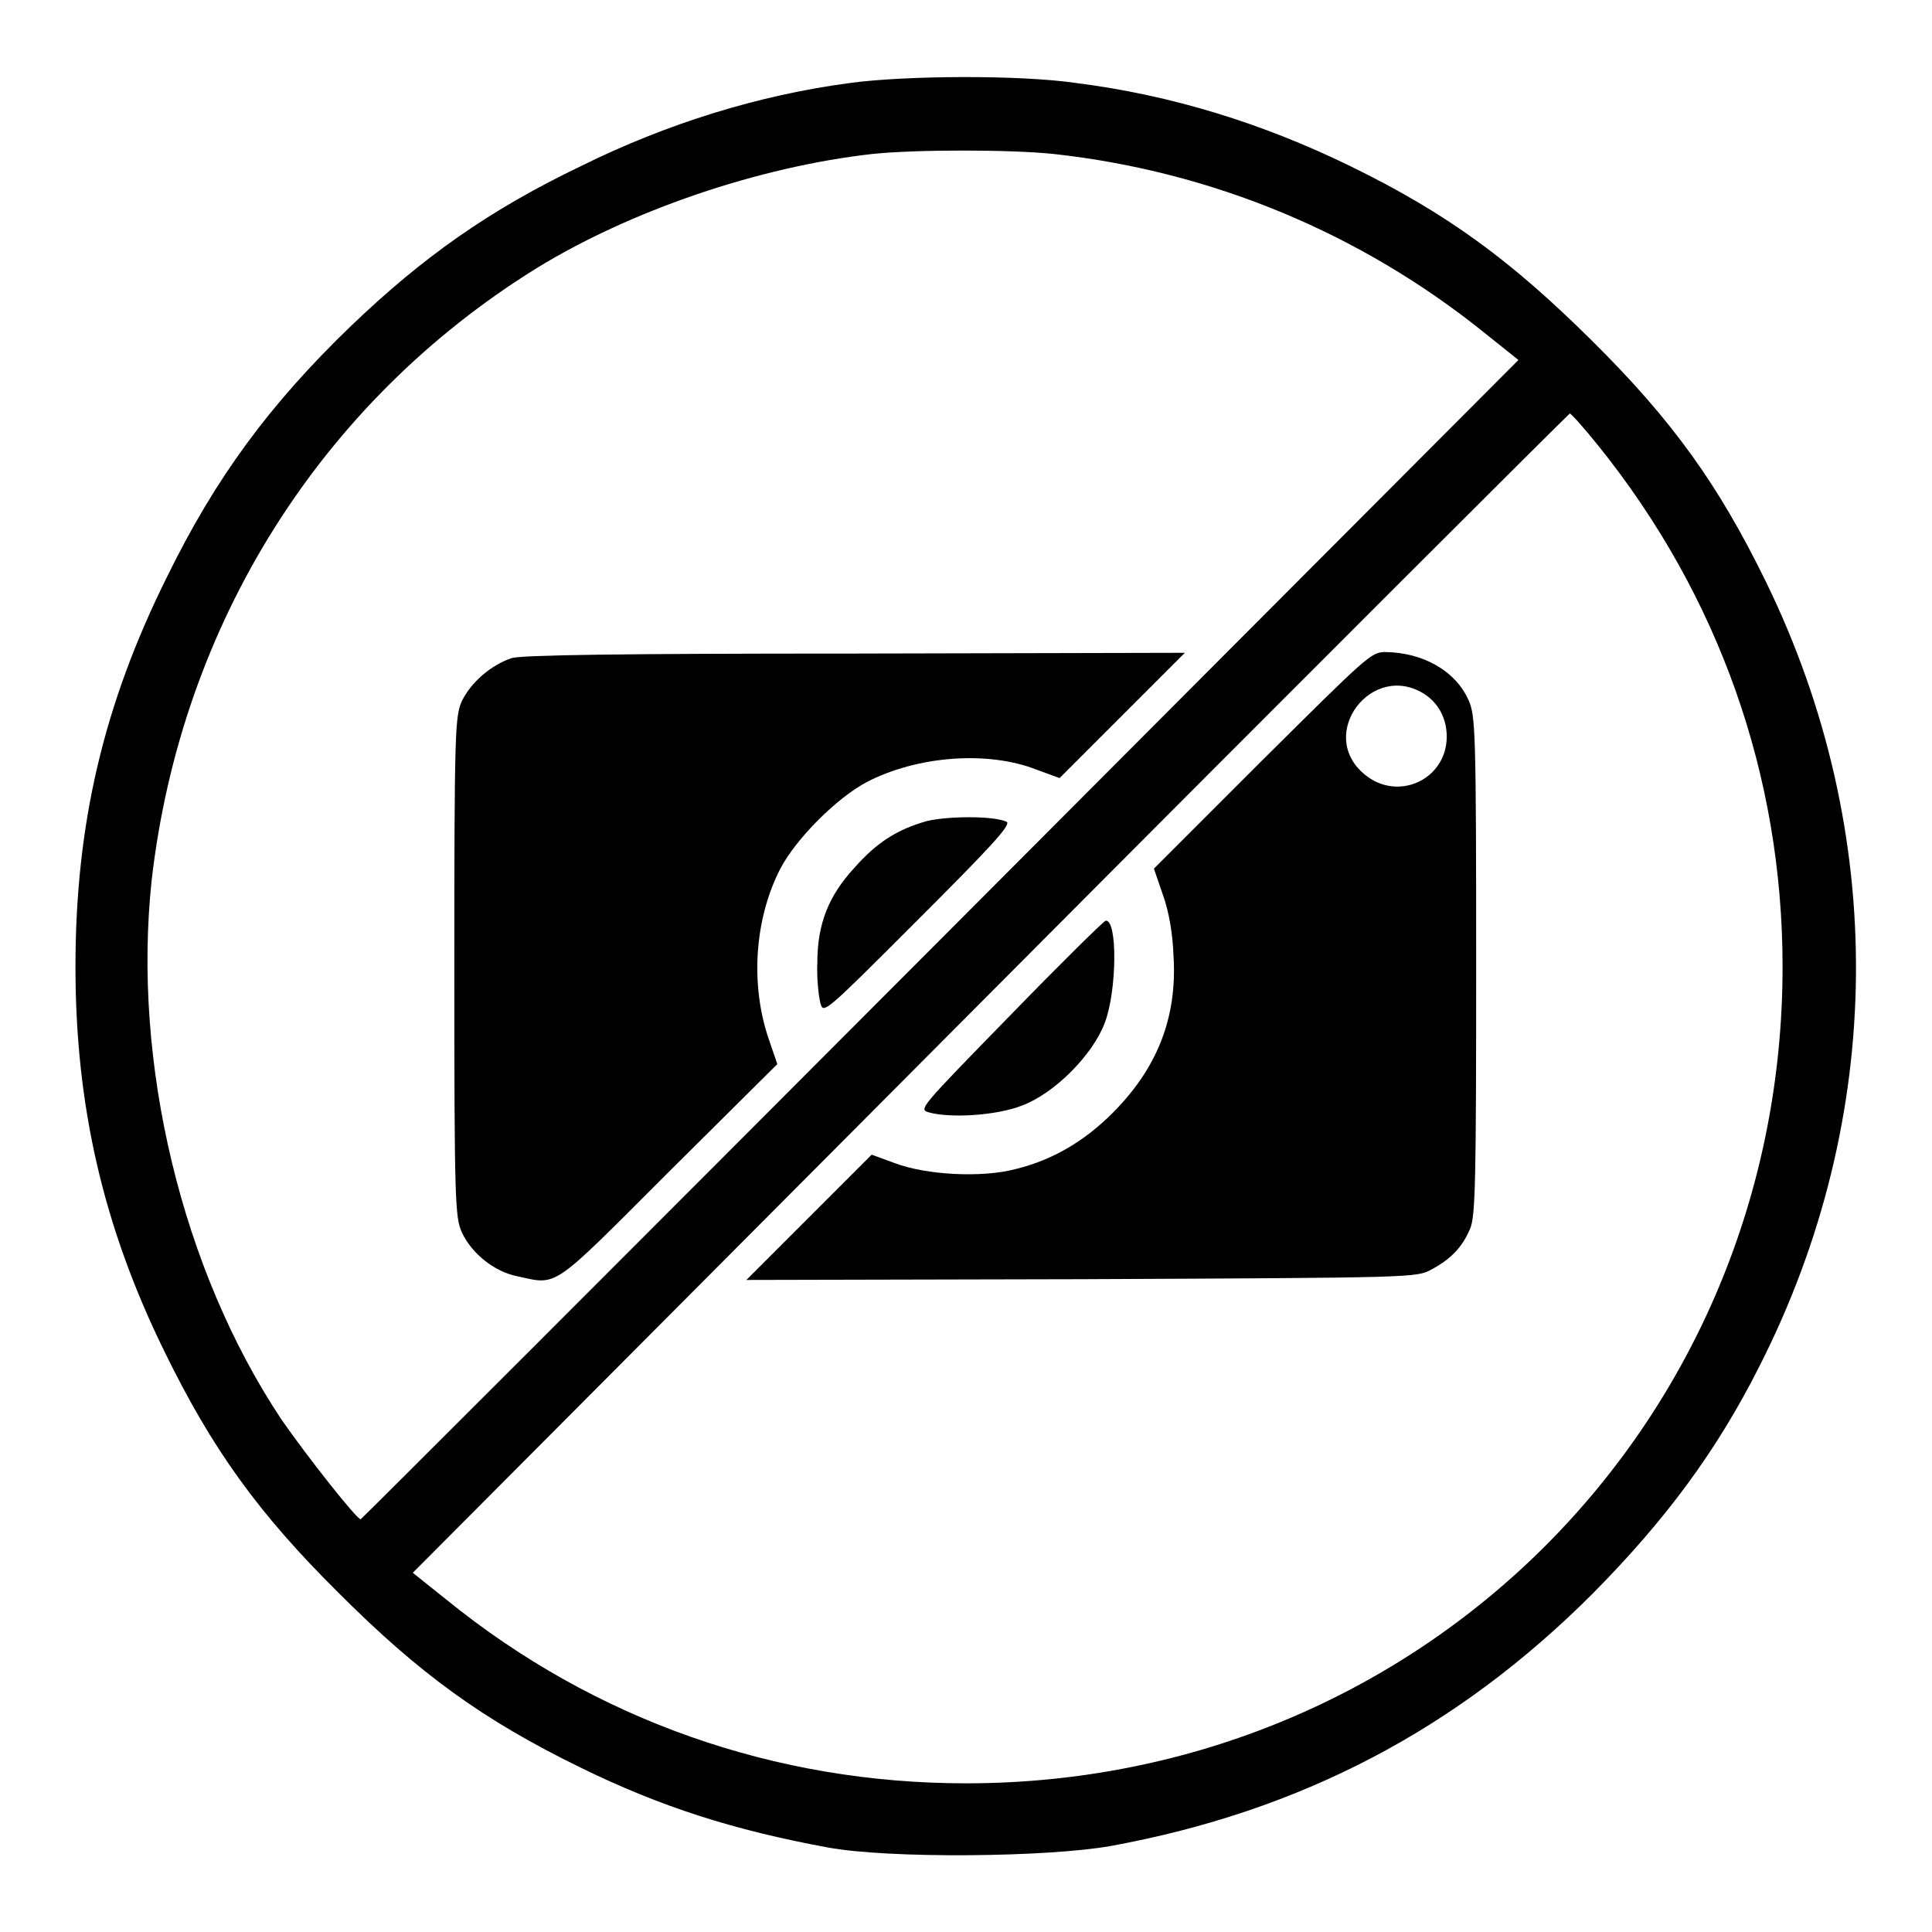
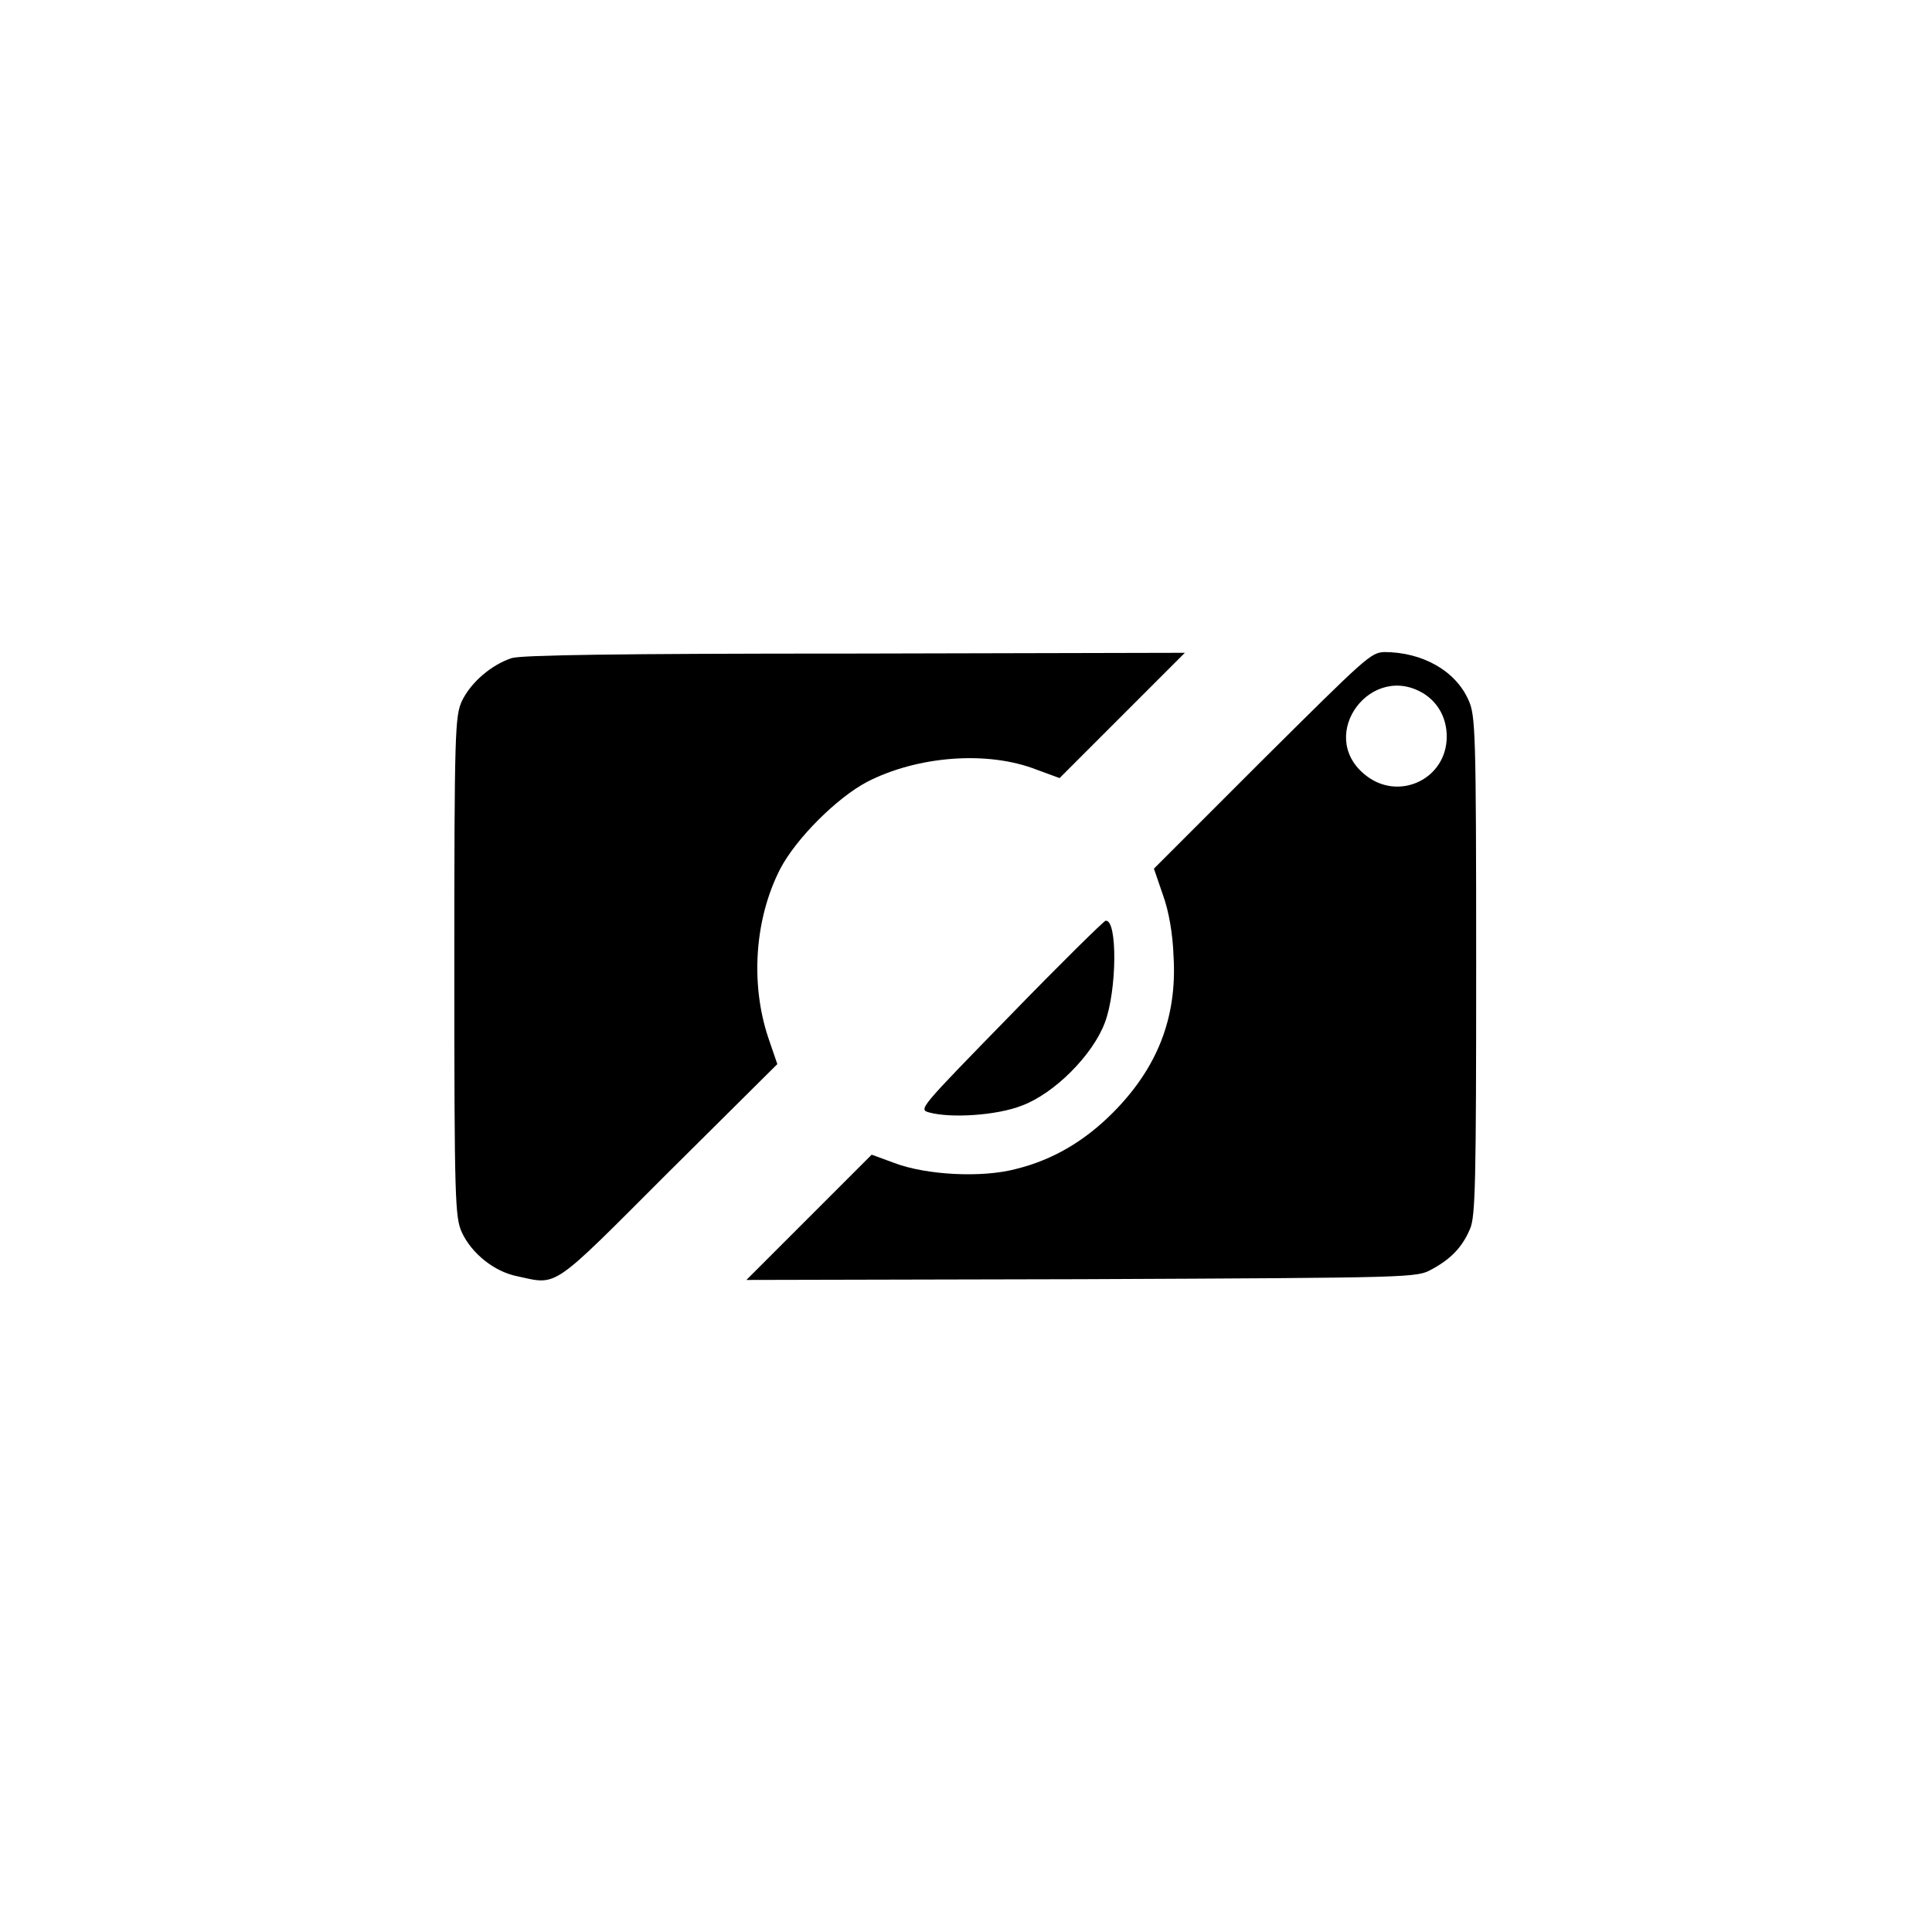
<svg xmlns="http://www.w3.org/2000/svg" version="1.1" x="0px" y="0px" viewBox="0 0 256 256" enable-background="new 0 0 256 256" xml:space="preserve">
  <g>
    <g>
      <g>
-         <path fill="#000000" d="M112.6,11c-12.1,1.6-24.3,5.4-35.6,11C64.9,27.8,56.1,34,46.5,43.2C35.7,53.6,28.5,63.4,22.1,76.5C13.7,93.4,10,109.3,10,128.1c0,18.5,3.7,34.5,11.8,51c6.3,12.9,12.4,21.4,23.1,32c10.7,10.7,19.1,16.8,32,23.1c10.6,5.2,20.3,8.3,32.8,10.6c8.1,1.5,29.1,1.3,37.5-0.2c25.1-4.6,45.8-15.4,63.8-33.4c9.6-9.7,16.4-18.8,22.1-30.1c16.8-33,17.1-70.8,0.9-104c-6.3-12.9-12.4-21.4-23.1-32s-19.1-16.8-32-23.1c-11.7-5.7-23.7-9.4-36.3-11C135.1,9.9,119.9,10,112.6,11z M139.6,20.4c21,2.3,40.7,10.5,57.1,23.7l4.5,3.6l-76.5,76.7c-42.1,42.2-76.7,76.8-76.9,76.9c-0.4,0.2-7.1-8.3-10.5-13.2c-13.2-19.8-19.8-47.3-17.2-71.5C24,82.7,42.5,53.3,71,35.6c12.5-7.7,29.5-13.5,44.6-15.2C121.3,19.8,133.9,19.8,139.6,20.4z M211.9,59.2c15.8,19.7,24.3,43.5,24.3,68.9c0,60.4-47.8,108.2-108.2,108.2c-25.3,0-49.2-8.4-68.8-24.3l-4.5-3.6l76.5-76.8c42.1-42.3,76.7-76.8,76.8-76.8C208.1,54.7,209.9,56.7,211.9,59.2z" />
        <path fill="#000000" d="M67.8,87.2c-2.7,0.9-5.4,3.2-6.6,5.7c-0.9,2-1,3.9-1,35.2c0,31.1,0.1,33.2,1,35.2c1.3,2.8,4.3,5.2,7.3,5.8c5.5,1.2,4.4,1.9,20.1-13.8L103,141l-1.2-3.5c-2.4-7.2-1.8-15.8,1.6-22.4c2.1-4,7.5-9.4,11.5-11.5c6.6-3.4,15.9-4.2,22.5-1.6l3,1.1l8.3-8.3l8.3-8.3l-43.6,0.1C81.5,86.6,69.2,86.8,67.8,87.2z" />
-         <path fill="#000000" d="M122.8,108.8c-3.9,1.1-6.6,2.8-9.6,6.2c-3.4,3.7-4.9,7.4-4.9,12.6c-0.1,2.1,0.2,4.5,0.4,5.3c0.4,1.5,0.5,1.4,12.9-11c9.6-9.6,12.4-12.6,11.8-13C131.8,108.1,125.7,108.1,122.8,108.8z" />
        <path fill="#000000" d="M167.2,100.8l-14.3,14.3l1.2,3.5c0.8,2.2,1.3,5.2,1.4,8.1c0.5,8.2-2.2,14.9-8.1,20.8c-3.7,3.7-7.9,6.2-12.8,7.4c-4.5,1.2-11.9,0.8-16.1-0.8l-3-1.1l-8.3,8.3l-8.3,8.3l44.4-0.1c44.3-0.2,44.4-0.2,46.4-1.3c2.6-1.4,4.1-3,5.1-5.4c0.7-1.6,0.8-6.3,0.8-34.9c0-31-0.1-33.1-1-35.1c-1.7-3.9-6.1-6.4-11.2-6.4C181.6,86.5,181,87.1,167.2,100.8z M188.8,92c1.8,1.2,2.9,3.2,2.9,5.6c0,5.7-6.5,8.7-10.9,5C174.4,97.3,181.8,87.5,188.8,92z" />
        <path fill="#000000" d="M133.9,134.5c-12.1,12.4-12.2,12.5-10.8,12.9c2.9,0.8,9,0.4,12.3-0.9c4.3-1.6,9.4-6.7,11-11c1.6-4.2,1.7-13.7,0.1-13.5C146.3,122,140.6,127.6,133.9,134.5z" />
      </g>
    </g>
  </g>
</svg>